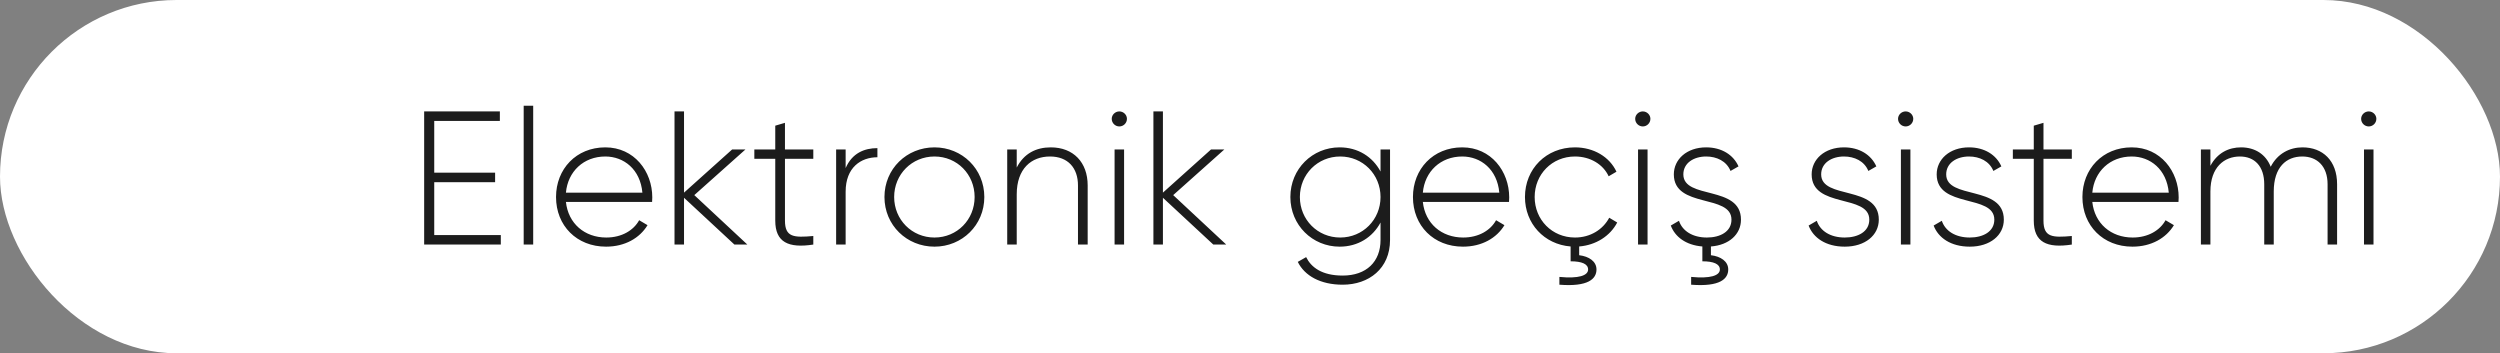
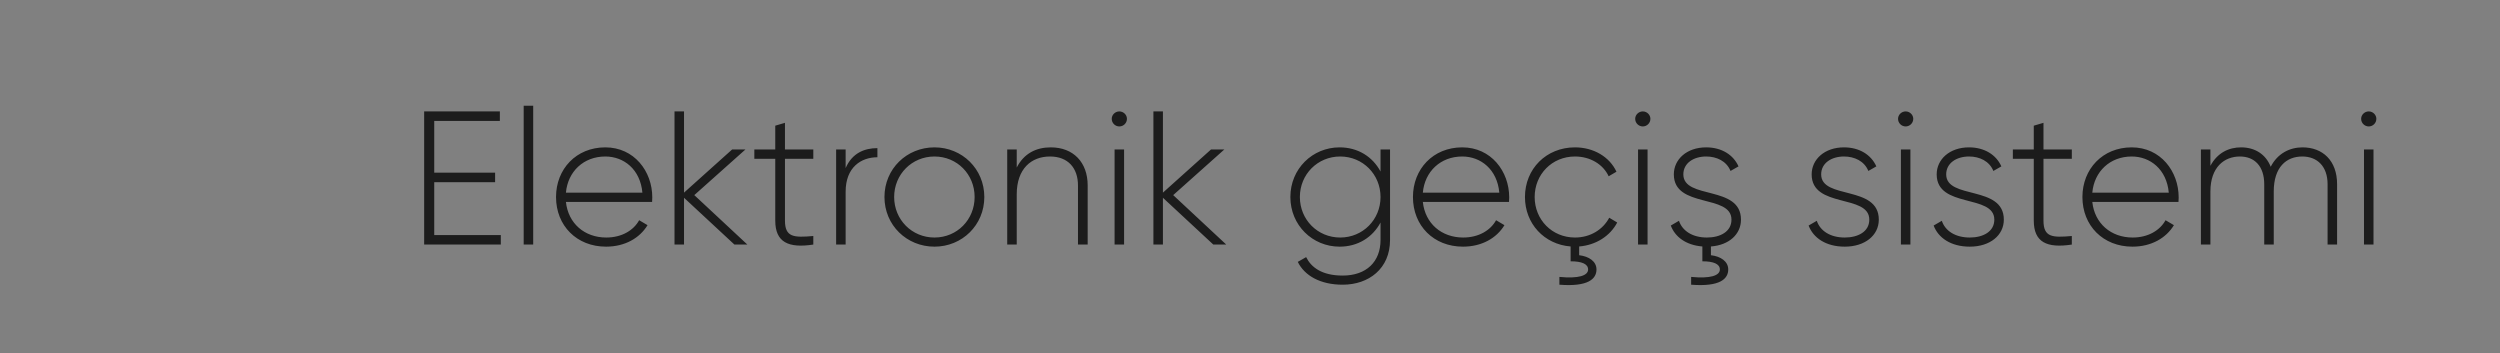
<svg xmlns="http://www.w3.org/2000/svg" width="184" height="26" viewBox="0 0 184 26" fill="none">
  <rect x="0" y="0" width="184" height="26" fill="#808080" stroke="none" />
-   <rect width="184" height="26" rx="13" fill="white" />
  <path d="M31.96 17.3H36.86V18H31.218V8.2H36.79V8.9H31.96V12.708H36.44V13.408H31.96V17.3ZM38.543 18V7.78H39.243V18H38.543ZM44.55 10.846C46.678 10.846 48.008 12.61 48.008 14.528C48.008 14.64 47.994 14.752 47.994 14.864H41.652C41.82 16.446 43.024 17.482 44.62 17.482C45.768 17.482 46.636 16.95 47.042 16.208L47.658 16.572C47.084 17.524 45.992 18.154 44.606 18.154C42.45 18.154 40.924 16.614 40.924 14.5C40.924 12.442 42.408 10.846 44.55 10.846ZM44.55 11.518C42.954 11.518 41.792 12.624 41.652 14.178H47.28C47.126 12.47 45.922 11.518 44.55 11.518ZM55.006 18H54.054L50.344 14.556V18H49.644V8.2H50.344V14.178L53.886 11H54.866L51.1 14.36L55.006 18ZM59.859 11.686H57.773V16.236C57.773 17.468 58.431 17.496 59.859 17.37V18C58.025 18.28 57.059 17.832 57.059 16.236V11.686H55.519V11H57.059V9.25L57.773 9.04V11H59.859V11.686ZM62.239 12.372C62.715 11.266 63.625 10.902 64.577 10.902V11.574C63.373 11.574 62.239 12.316 62.239 14.108V18H61.539V11H62.239V12.372ZM68.778 18.154C66.734 18.154 65.096 16.572 65.096 14.5C65.096 12.428 66.734 10.846 68.778 10.846C70.808 10.846 72.446 12.428 72.446 14.5C72.446 16.572 70.808 18.154 68.778 18.154ZM68.778 17.482C70.444 17.482 71.732 16.166 71.732 14.5C71.732 12.834 70.444 11.518 68.778 11.518C67.112 11.518 65.81 12.834 65.81 14.5C65.81 16.166 67.112 17.482 68.778 17.482ZM77.337 10.846C79.003 10.846 80.053 11.952 80.053 13.646V18H79.339V13.646C79.339 12.358 78.597 11.518 77.281 11.518C75.909 11.518 74.831 12.414 74.831 14.304V18H74.131V11H74.831V12.33C75.363 11.294 76.259 10.846 77.337 10.846ZM82.383 9.306C82.075 9.306 81.823 9.054 81.823 8.746C81.823 8.452 82.075 8.2 82.383 8.2C82.691 8.2 82.943 8.452 82.943 8.746C82.943 9.054 82.691 9.306 82.383 9.306ZM82.033 18V11H82.733V18H82.033ZM90.252 18H89.3L85.591 14.556V18H84.891V8.2H85.591V14.178L89.132 11H90.112L86.347 14.36L90.252 18ZM101.607 11H102.307V17.664C102.307 19.764 100.753 20.954 98.82 20.954C97.183 20.954 96.02 20.296 95.516 19.274L96.132 18.924C96.496 19.666 97.281 20.282 98.82 20.282C100.571 20.282 101.607 19.26 101.607 17.664V16.376C101.033 17.454 99.954 18.154 98.597 18.154C96.594 18.154 94.971 16.572 94.971 14.5C94.971 12.428 96.594 10.846 98.597 10.846C99.954 10.846 101.033 11.546 101.607 12.624V11ZM98.638 17.482C100.305 17.482 101.607 16.166 101.607 14.5C101.607 12.834 100.305 11.518 98.638 11.518C96.972 11.518 95.671 12.834 95.671 14.5C95.671 16.166 96.972 17.482 98.638 17.482ZM107.619 10.846C109.747 10.846 111.077 12.61 111.077 14.528C111.077 14.64 111.063 14.752 111.063 14.864H104.721C104.889 16.446 106.093 17.482 107.689 17.482C108.837 17.482 109.705 16.95 110.111 16.208L110.727 16.572C110.153 17.524 109.061 18.154 107.675 18.154C105.519 18.154 103.993 16.614 103.993 14.5C103.993 12.442 105.477 10.846 107.619 10.846ZM107.619 11.518C106.023 11.518 104.861 12.624 104.721 14.178H110.349C110.195 12.47 108.991 11.518 107.619 11.518ZM119.027 16.376C118.509 17.37 117.459 18.042 116.227 18.14V18.784C116.941 18.868 117.501 19.232 117.501 19.834C117.501 20.52 116.899 21.122 114.771 20.954V20.38C116.185 20.52 116.885 20.282 116.885 19.834C116.885 19.428 116.423 19.232 115.597 19.232V18.14C113.651 17.986 112.237 16.46 112.237 14.5C112.237 12.428 113.805 10.846 115.919 10.846C117.291 10.846 118.467 11.546 118.971 12.638L118.397 12.974C117.991 12.092 117.039 11.518 115.919 11.518C114.225 11.518 112.951 12.834 112.951 14.5C112.951 16.166 114.225 17.482 115.919 17.482C117.053 17.482 117.977 16.894 118.439 16.026L119.027 16.376ZM120.91 9.306C120.602 9.306 120.35 9.054 120.35 8.746C120.35 8.452 120.602 8.2 120.91 8.2C121.218 8.2 121.47 8.452 121.47 8.746C121.47 9.054 121.218 9.306 120.91 9.306ZM120.56 18V11H121.26V18H120.56ZM128.136 16.166C128.136 17.244 127.254 18.042 125.924 18.14V18.784C126.638 18.868 127.198 19.232 127.198 19.834C127.198 20.52 126.596 21.122 124.468 20.954V20.38C125.882 20.52 126.582 20.282 126.582 19.834C126.582 19.428 126.12 19.232 125.294 19.232V18.14C124.076 18.042 123.278 17.426 122.97 16.6L123.572 16.25C123.824 17.006 124.58 17.482 125.63 17.482C126.61 17.482 127.436 17.048 127.436 16.166C127.436 14.262 123.194 15.354 123.194 12.834C123.194 11.728 124.146 10.846 125.574 10.846C126.708 10.846 127.576 11.392 127.954 12.246L127.366 12.582C127.072 11.854 126.344 11.518 125.574 11.518C124.664 11.518 123.894 11.994 123.894 12.834C123.894 14.71 128.136 13.604 128.136 16.166ZM134.038 12.834C134.038 14.71 138.28 13.604 138.28 16.166C138.28 17.314 137.272 18.154 135.774 18.154C134.374 18.154 133.45 17.496 133.114 16.6L133.716 16.25C133.968 17.006 134.724 17.482 135.774 17.482C136.754 17.482 137.58 17.048 137.58 16.166C137.58 14.262 133.338 15.354 133.338 12.834C133.338 11.728 134.29 10.846 135.718 10.846C136.852 10.846 137.72 11.392 138.098 12.246L137.51 12.582C137.216 11.854 136.488 11.518 135.718 11.518C134.808 11.518 134.038 11.994 134.038 12.834ZM140.256 9.306C139.948 9.306 139.696 9.054 139.696 8.746C139.696 8.452 139.948 8.2 140.256 8.2C140.564 8.2 140.816 8.452 140.816 8.746C140.816 9.054 140.564 9.306 140.256 9.306ZM139.906 18V11H140.606V18H139.906ZM143.24 12.834C143.24 14.71 147.482 13.604 147.482 16.166C147.482 17.314 146.474 18.154 144.976 18.154C143.576 18.154 142.652 17.496 142.316 16.6L142.918 16.25C143.17 17.006 143.926 17.482 144.976 17.482C145.956 17.482 146.782 17.048 146.782 16.166C146.782 14.262 142.54 15.354 142.54 12.834C142.54 11.728 143.492 10.846 144.92 10.846C146.054 10.846 146.922 11.392 147.3 12.246L146.712 12.582C146.418 11.854 145.69 11.518 144.92 11.518C144.01 11.518 143.24 11.994 143.24 12.834ZM152.486 11.686H150.4V16.236C150.4 17.468 151.058 17.496 152.486 17.37V18C150.652 18.28 149.686 17.832 149.686 16.236V11.686H148.146V11H149.686V9.25L150.4 9.04V11H152.486V11.686ZM156.892 10.846C159.02 10.846 160.35 12.61 160.35 14.528C160.35 14.64 160.336 14.752 160.336 14.864H153.994C154.162 16.446 155.366 17.482 156.962 17.482C158.11 17.482 158.978 16.95 159.384 16.208L160 16.572C159.426 17.524 158.334 18.154 156.948 18.154C154.792 18.154 153.266 16.614 153.266 14.5C153.266 12.442 154.75 10.846 156.892 10.846ZM156.892 11.518C155.296 11.518 154.134 12.624 153.994 14.178H159.622C159.468 12.47 158.264 11.518 156.892 11.518ZM169.462 10.846C170.946 10.846 172.01 11.812 172.01 13.562V18H171.31V13.562C171.31 12.232 170.54 11.518 169.448 11.518C168.272 11.518 167.348 12.302 167.348 14.094V18H166.648V13.562C166.648 12.232 165.934 11.518 164.856 11.518C163.708 11.518 162.686 12.302 162.686 14.094V18H161.986V11H162.686V12.204C163.204 11.238 164.044 10.846 164.94 10.846C165.962 10.846 166.76 11.35 167.124 12.274C167.628 11.294 168.524 10.846 169.462 10.846ZM174.34 9.306C174.032 9.306 173.78 9.054 173.78 8.746C173.78 8.452 174.032 8.2 174.34 8.2C174.648 8.2 174.9 8.452 174.9 8.746C174.9 9.054 174.648 9.306 174.34 9.306ZM173.99 18V11H174.69V18H173.99Z" fill="#1C1C1C" />
</svg>